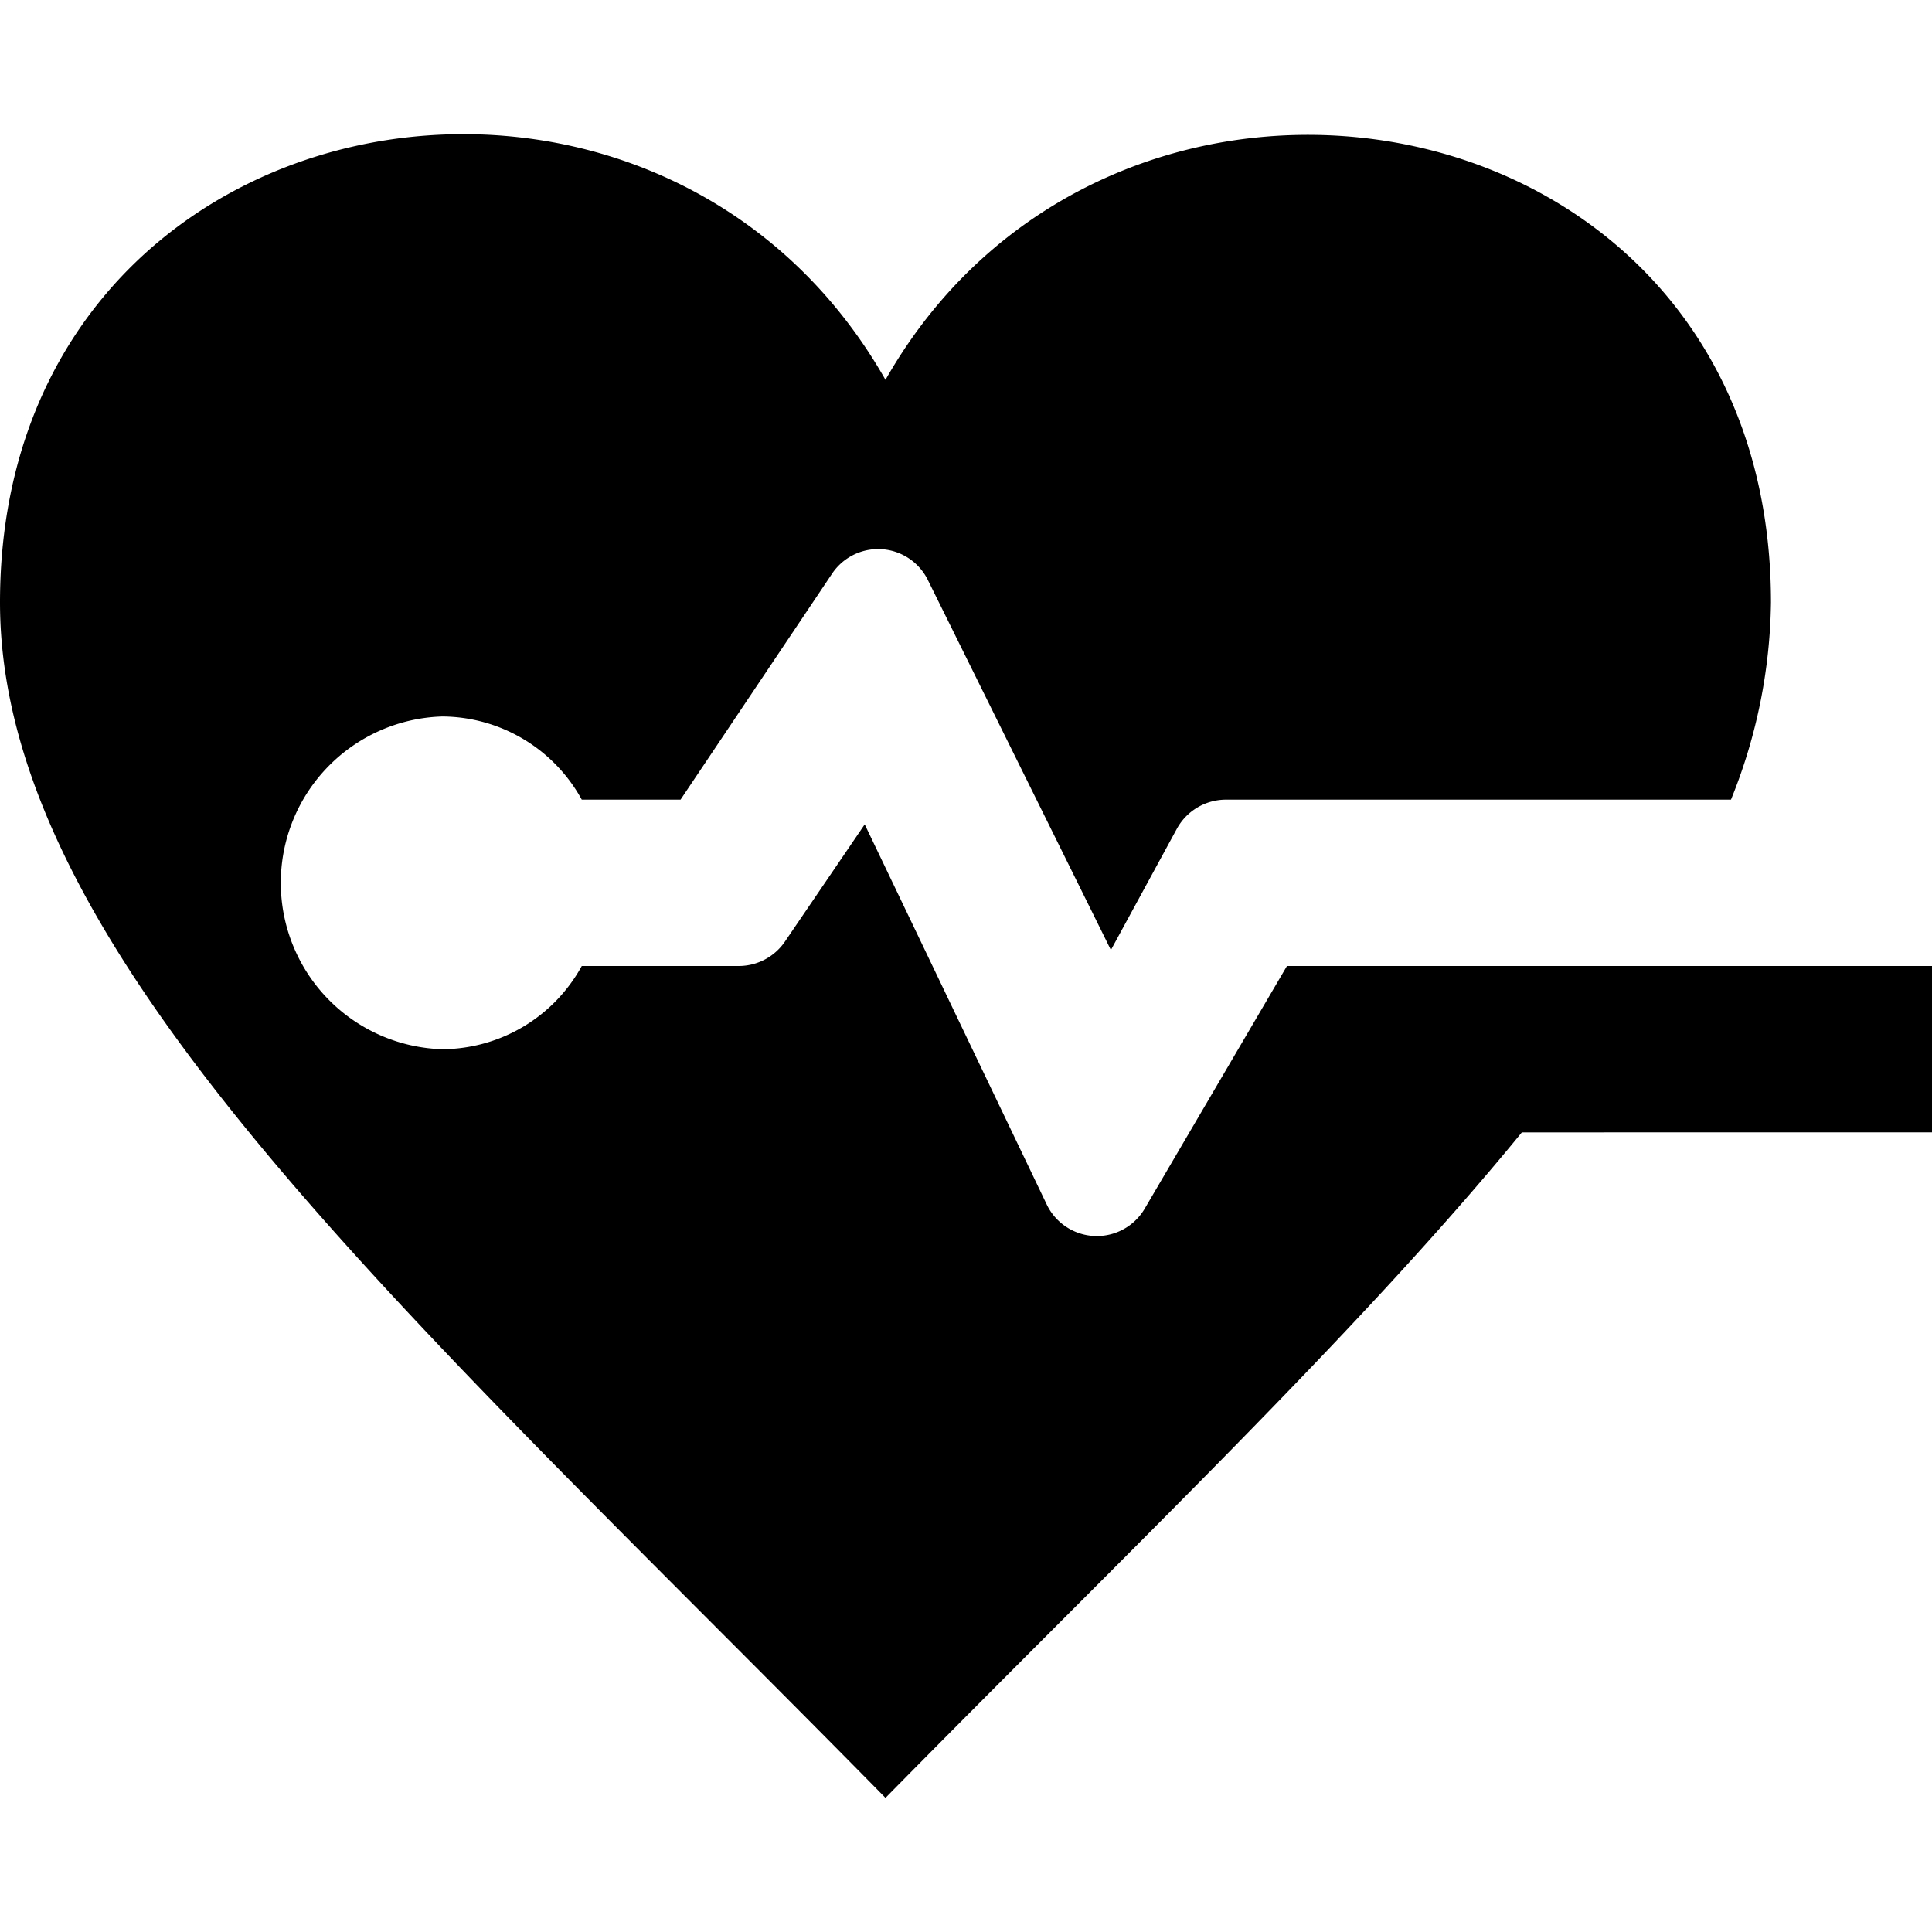
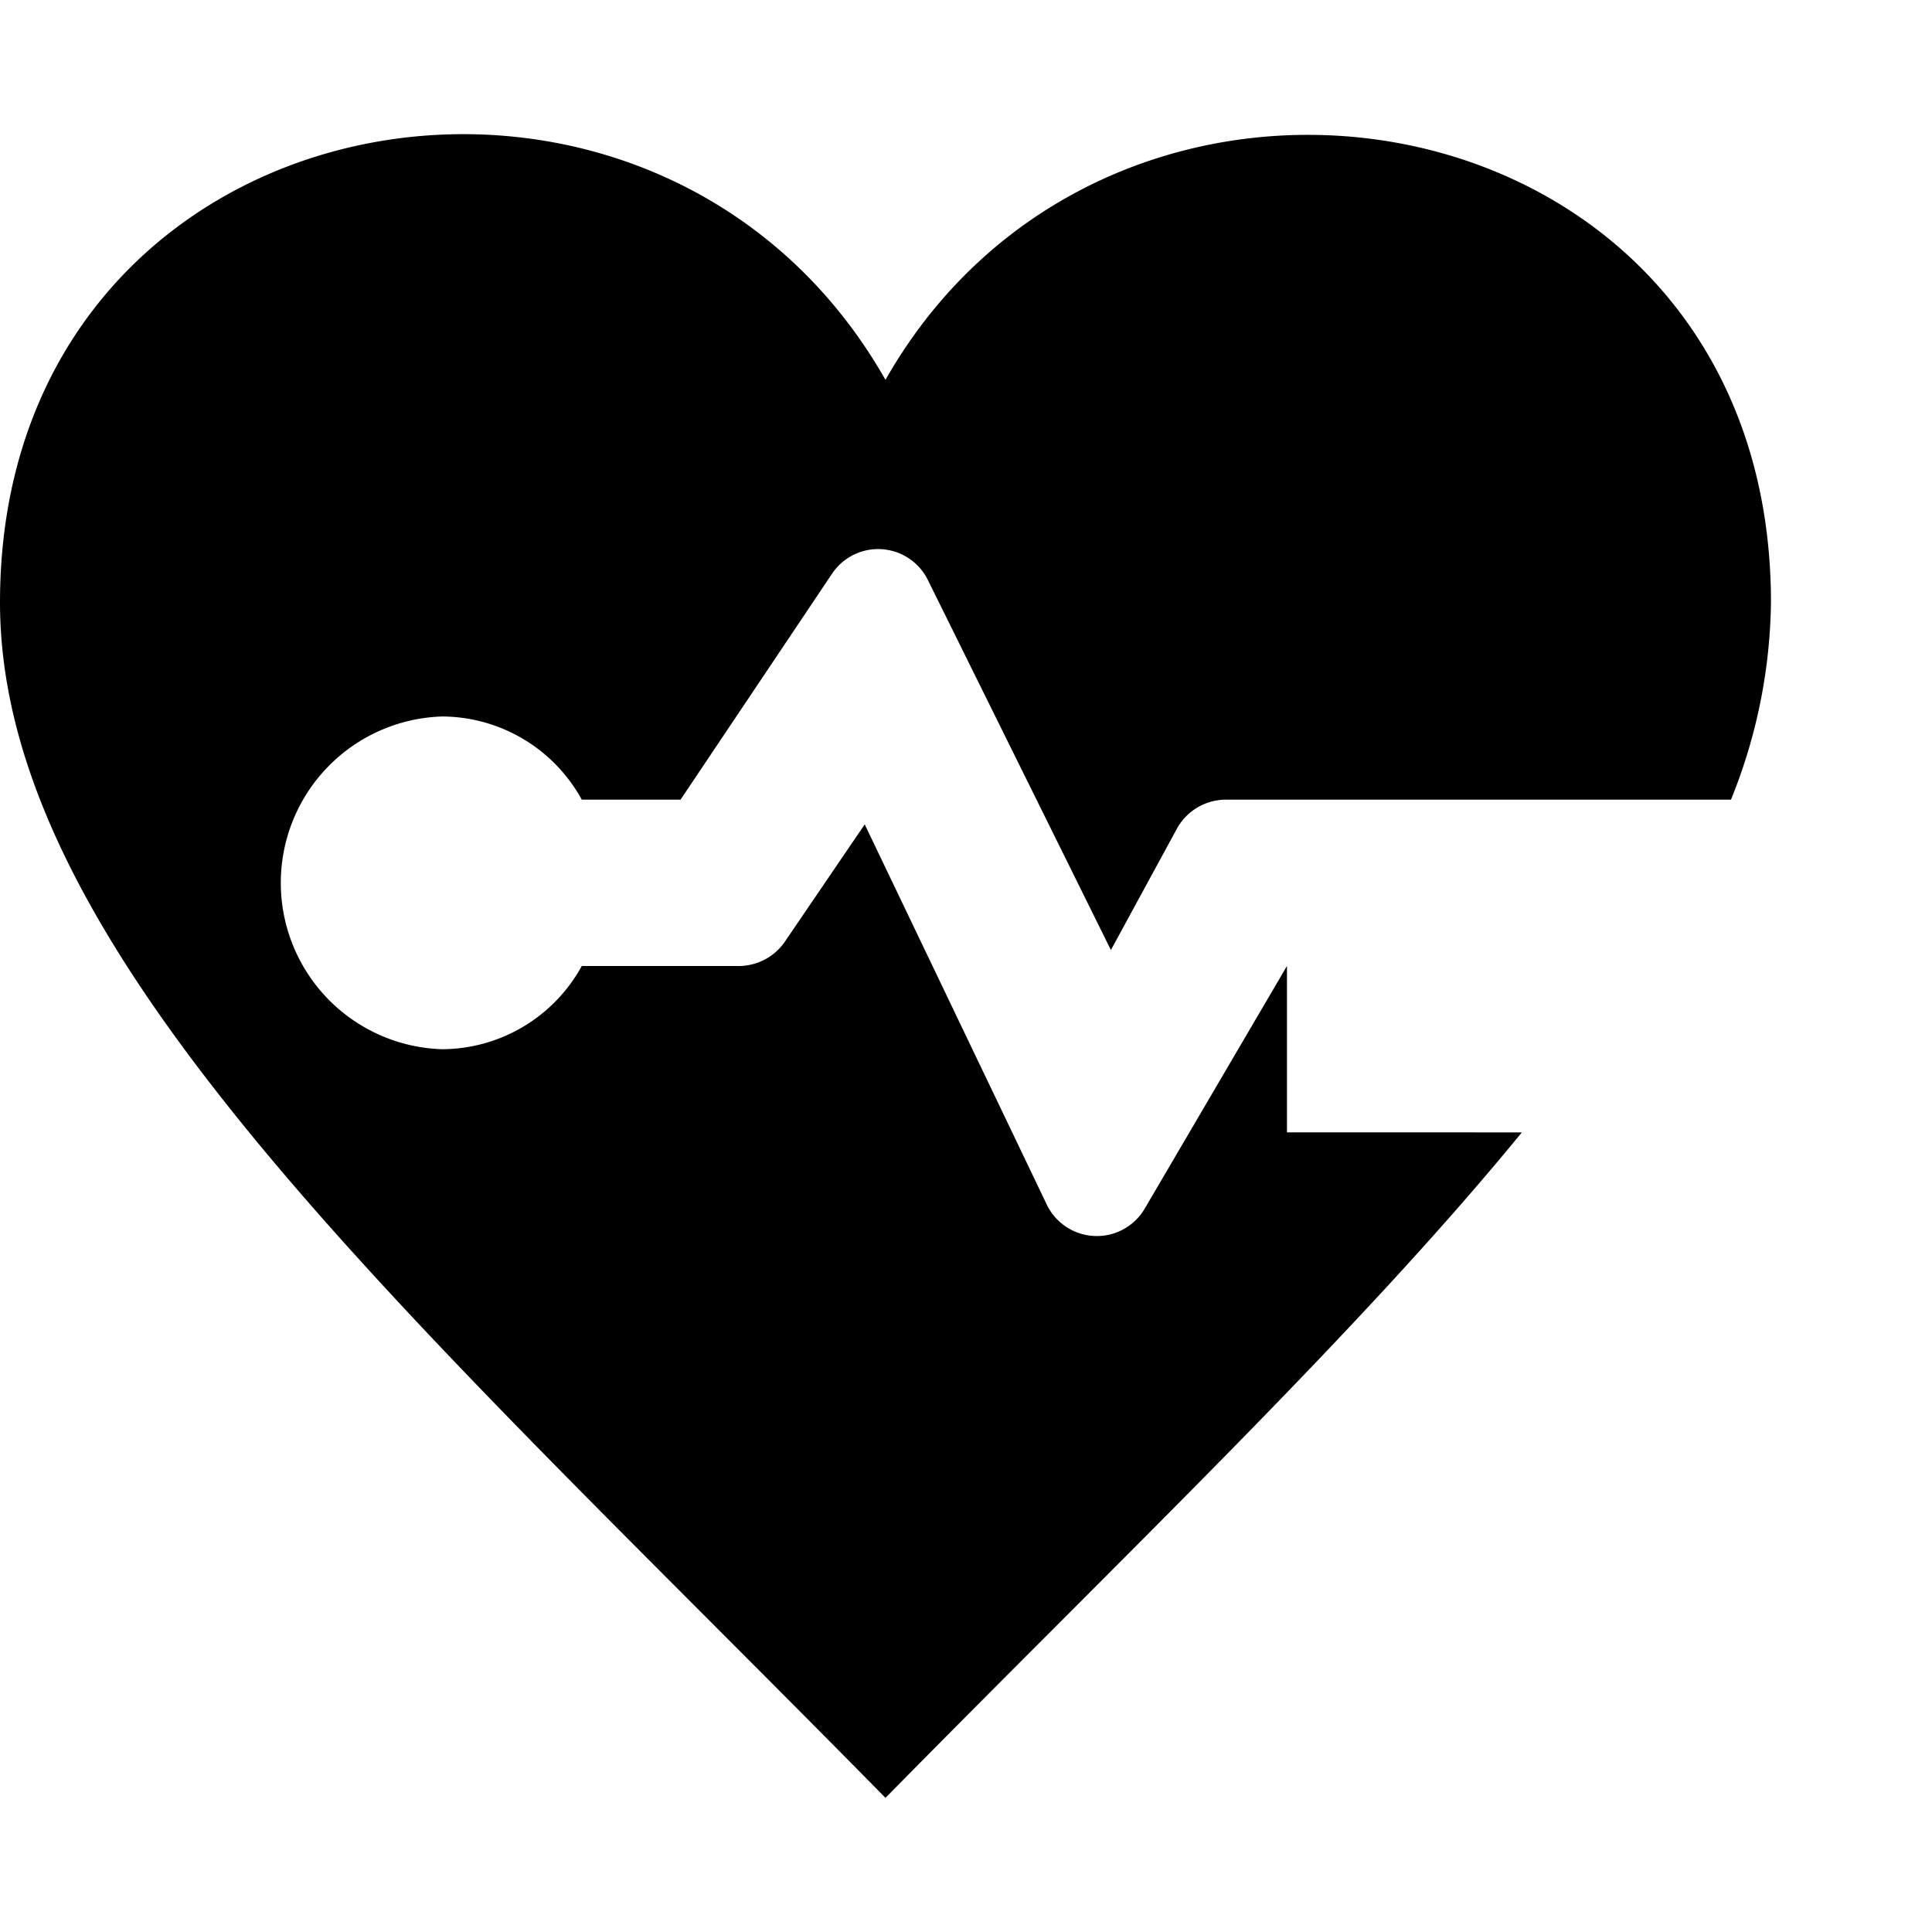
<svg xmlns="http://www.w3.org/2000/svg" width="40" height="40" viewBox="0 0 40 40">
-   <path d="M31.508 23.445c-3.382 4.135-8.1 8.62-13.175 13.778C8.512 27.233 0 19.769 0 12.472 0 1.874 13.523-.594 18.333 7.864c4.775-8.4 18.333-6.026 18.333 4.609a11.2 11.2 0 0 1-.828 4.083H25.375a1.16 1.16 0 0 0-1.017.617L23 19.669l-3.78-7.641a1.148 1.148 0 0 0-2-.14l-3.13 4.668h-2.045a3.314 3.314 0 0 0-2.887-1.722 3.446 3.446 0 0 0 0 6.889A3.314 3.314 0 0 0 12.045 20H15.3a1.16 1.16 0 0 0 .955-.511l1.648-2.421 3.76 7.852a1.15 1.15 0 0 0 2.045.09L26.645 20H40v3.444z" />
+   <path d="M31.508 23.445c-3.382 4.135-8.1 8.62-13.175 13.778C8.512 27.233 0 19.769 0 12.472 0 1.874 13.523-.594 18.333 7.864c4.775-8.4 18.333-6.026 18.333 4.609a11.2 11.2 0 0 1-.828 4.083H25.375a1.16 1.16 0 0 0-1.017.617L23 19.669l-3.78-7.641a1.148 1.148 0 0 0-2-.14l-3.13 4.668h-2.045a3.314 3.314 0 0 0-2.887-1.722 3.446 3.446 0 0 0 0 6.889A3.314 3.314 0 0 0 12.045 20H15.3a1.16 1.16 0 0 0 .955-.511l1.648-2.421 3.76 7.852a1.15 1.15 0 0 0 2.045.09L26.645 20v3.444z" />
</svg>